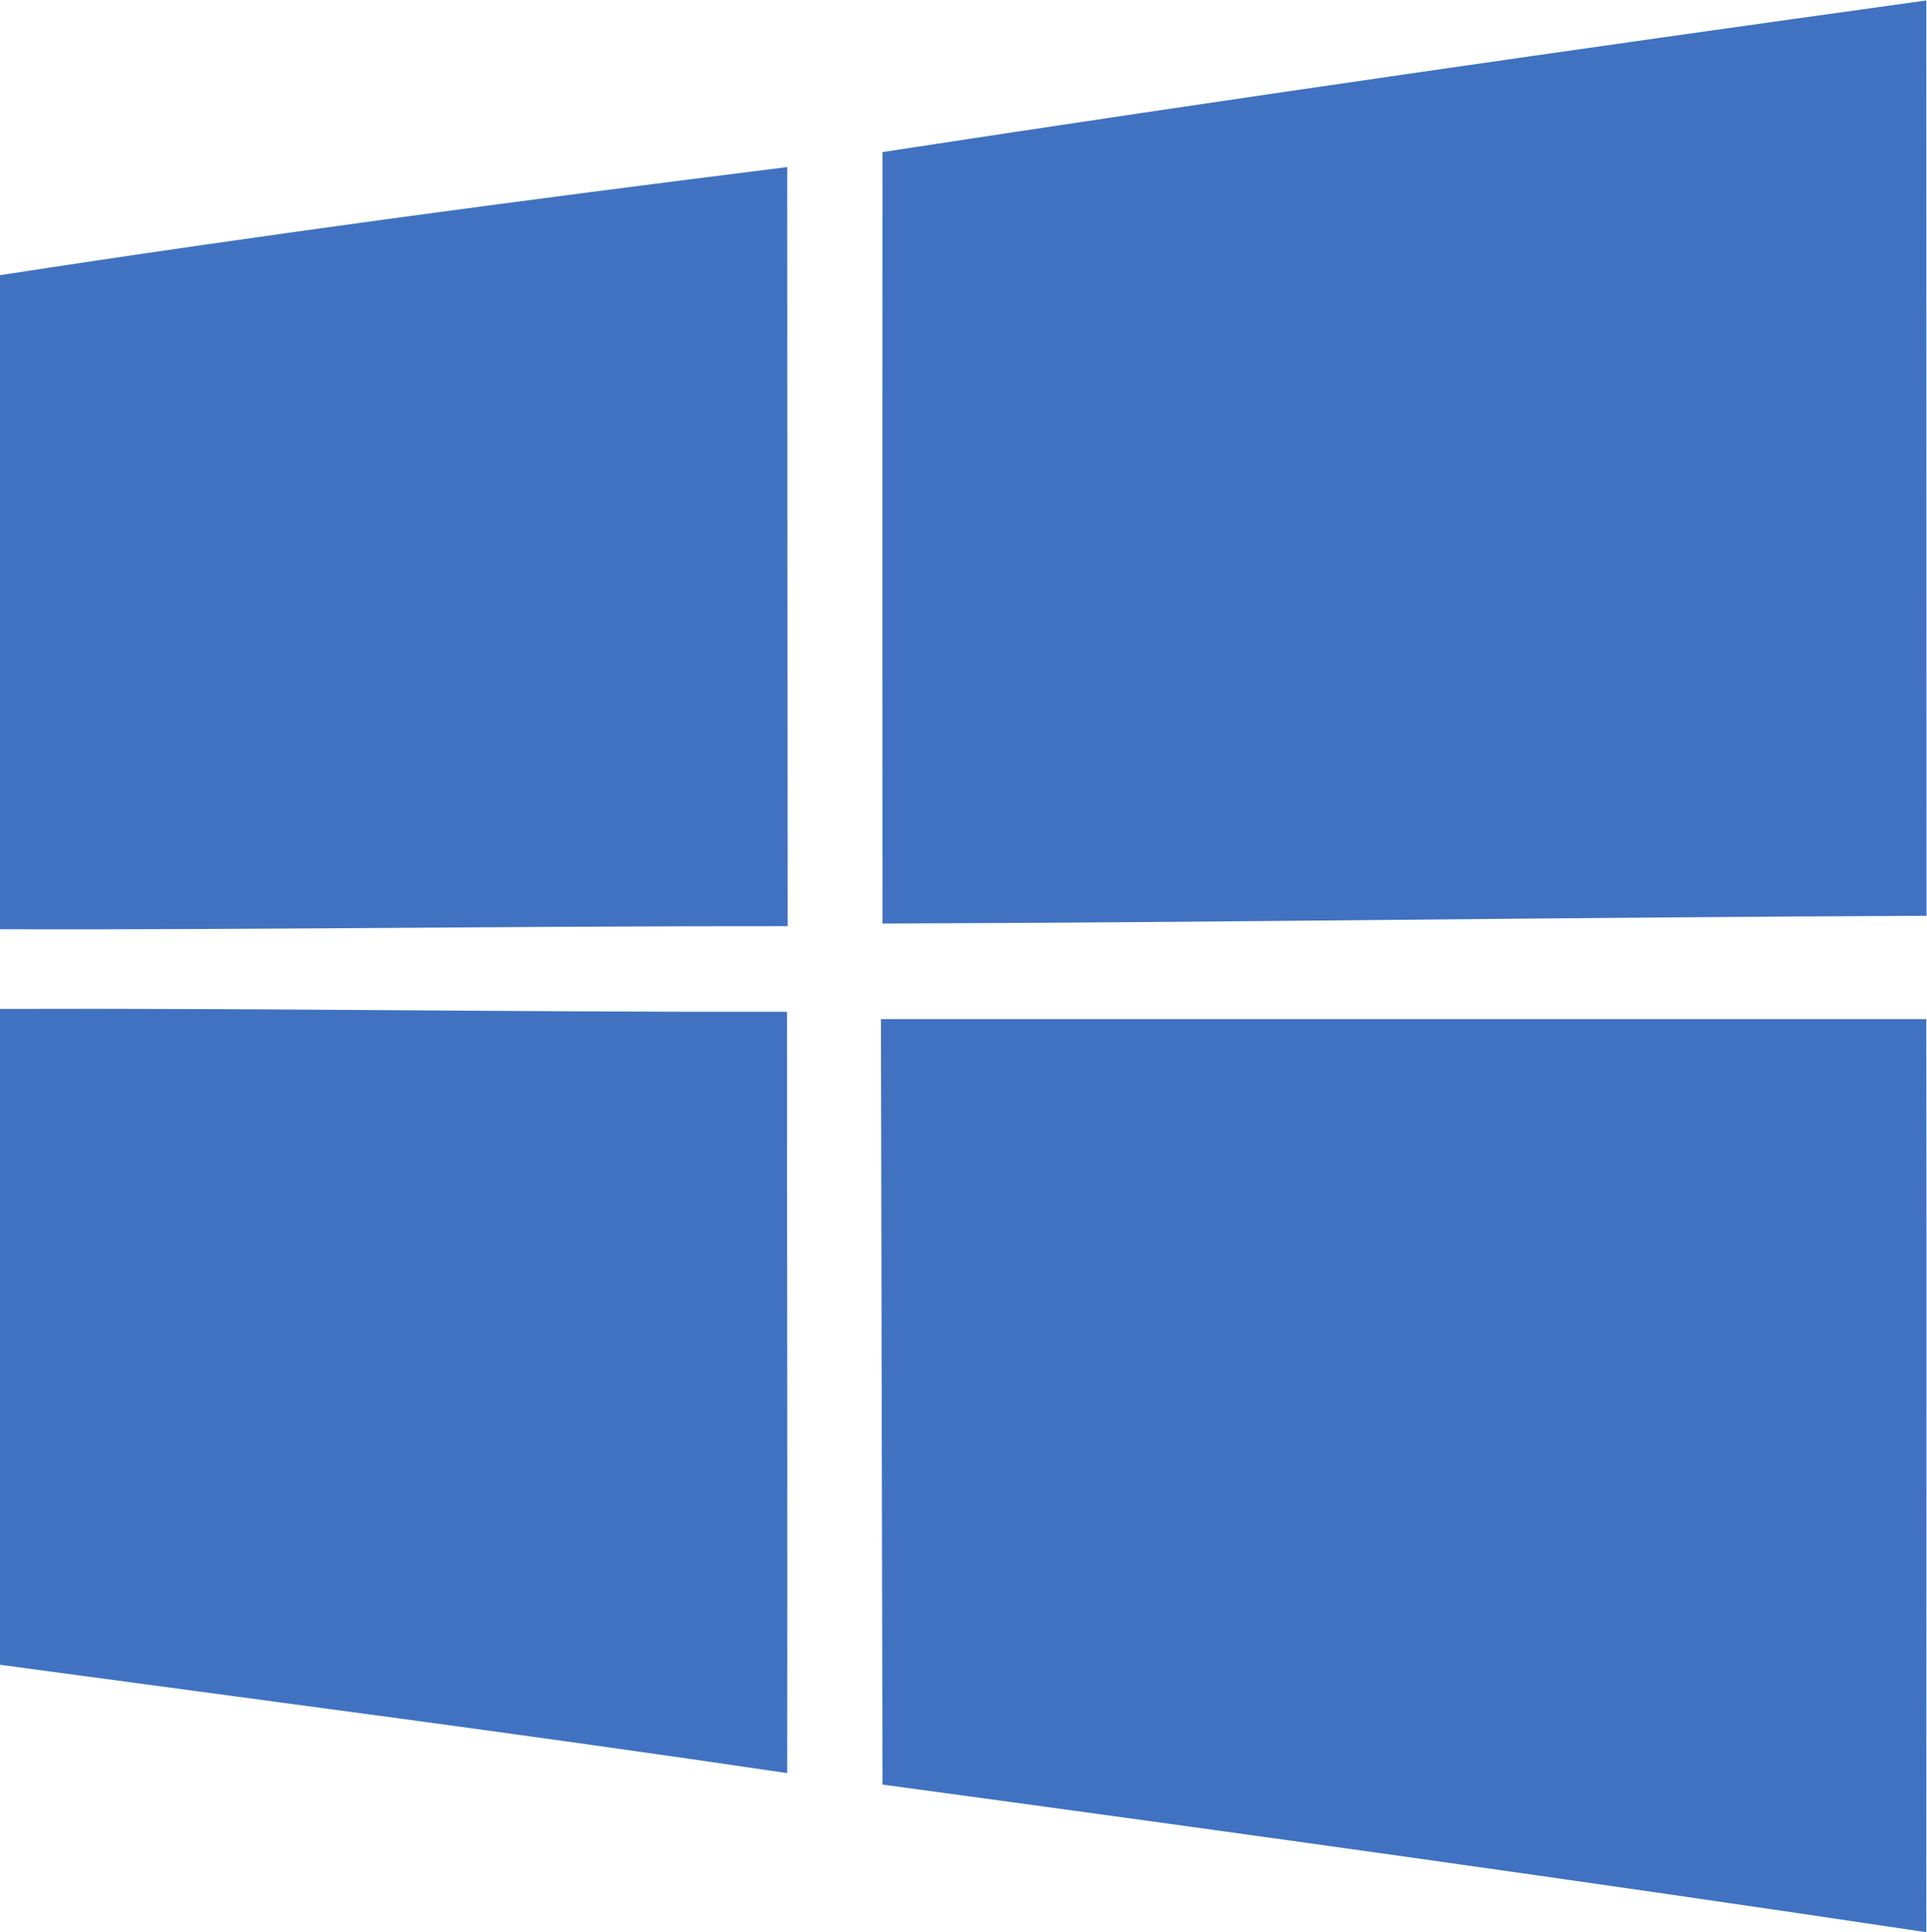
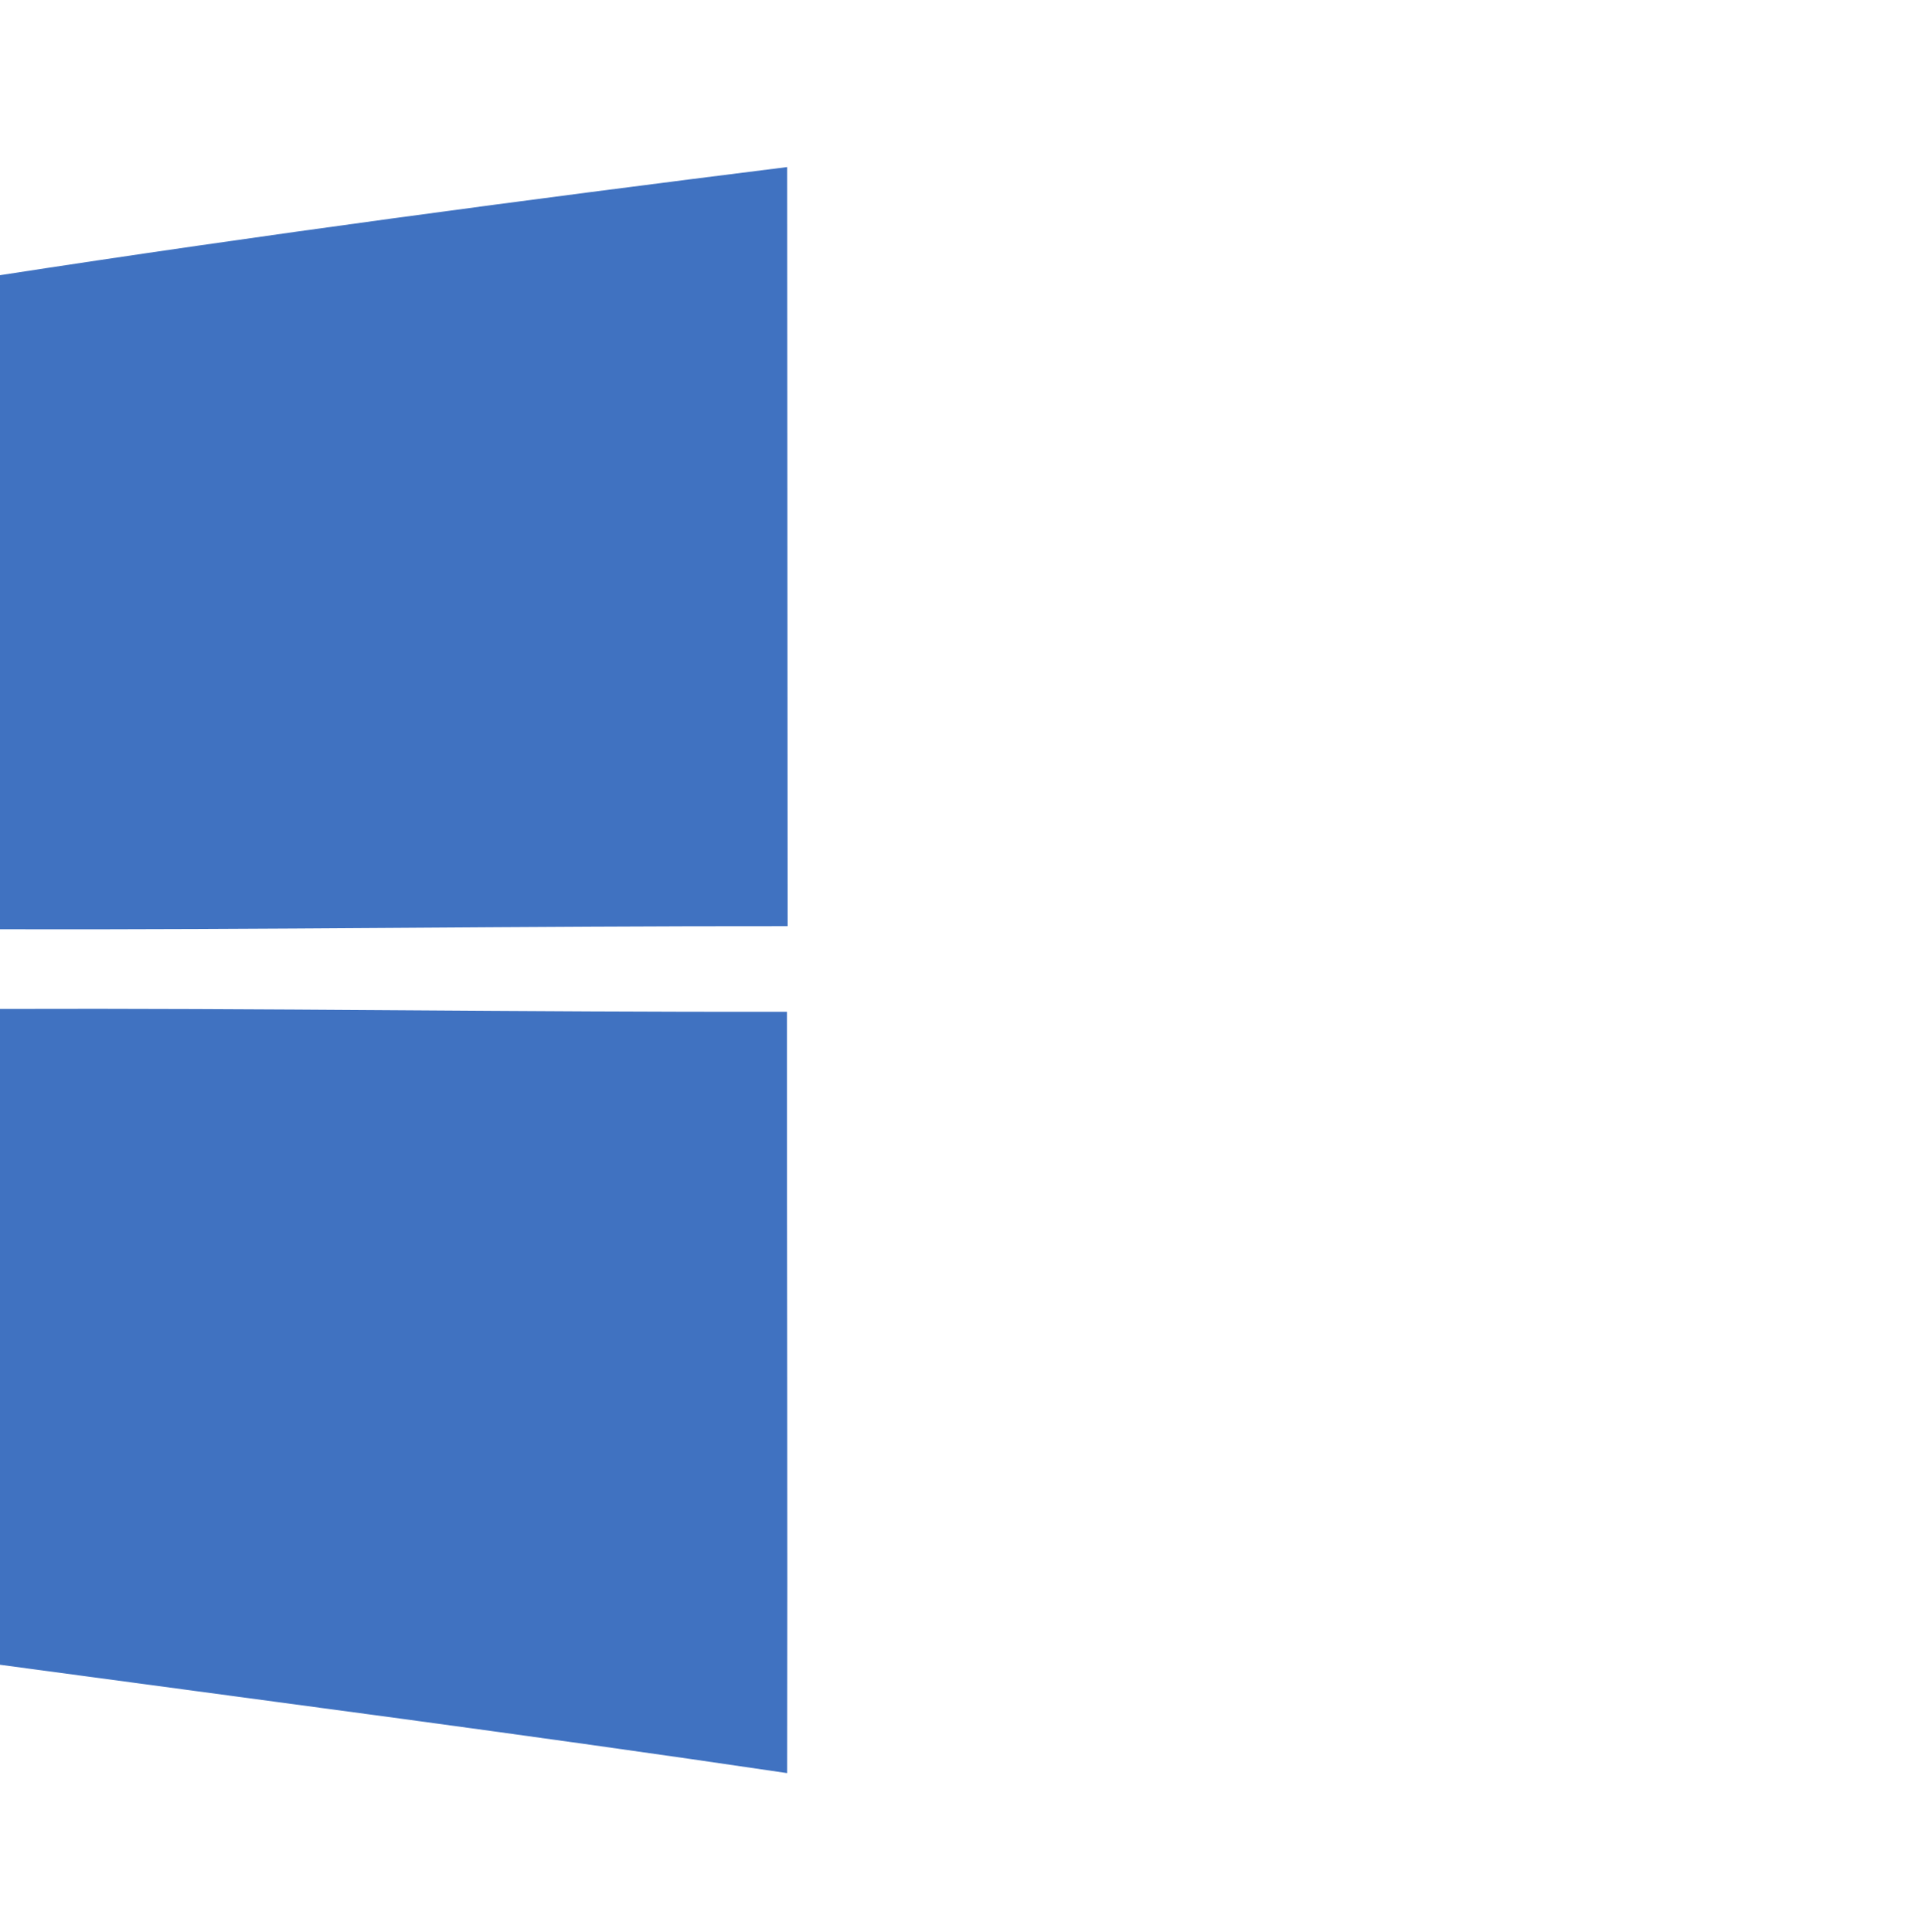
<svg xmlns="http://www.w3.org/2000/svg" viewBox="0 0 525.053 526.373" height="526.373" width="525.053" xml:space="preserve" id="svg2" version="1.1">
  <defs id="defs6" />
  <g transform="matrix(1.333,0,0,-1.333,0,526.373)" id="g10">
    <g transform="scale(0.1)" id="g12">
-       <path id="path14" style="fill:#4072c1;fill-opacity:1;fill-rule:nonzero;stroke:none" d="m 1803.9,3638.02 c 710.29,108.68 1421.92,211.06 2133.56,309.82 0.45,-623.7 0,-1246.95 0.45,-1870.64 -711.18,-2.71 -1422.37,-13.53 -2134.01,-15.79 -0.45,525.84 -0.45,1051.22 0,1576.61 v 0" />
+       <path id="path14" style="fill:#4072c1;fill-opacity:1;fill-rule:nonzero;stroke:none" d="m 1803.9,3638.02 v 0" />
      <path id="path16" style="fill:#4072c1;fill-opacity:1;fill-rule:nonzero;stroke:none" d="m 0,3386.38 c 534.855,82.53 1071.97,153.78 1609.08,220.98 0.45,-517.27 0.45,-1034.09 0.9,-1551.36 -536.66,0.45 -1073.32,-7.67 -1609.98,-6.31 v 1336.69 0" />
      <path id="path18" style="fill:#4072c1;fill-opacity:1;fill-rule:nonzero;stroke:none" d="m 0,1886.88 c 536.211,1.81 1072.42,-6.76 1608.63,-5.86 0,-518.62 1.35,-1037.239 0.45,-1555.86 C 1073.32,404.531 536.66,473.98 0,546.59 v 1340.29" />
-       <path id="path20" style="fill:#4072c1;fill-opacity:1;fill-rule:nonzero;stroke:none" d="m 1800.74,1866.14 c 712.54,0 1424.63,0 2136.72,0 0.9,-621.9 0,-1243.788 0,-1866.14 -710.28,106.43 -1421.92,205.199 -2133.56,301.711 -0.9,521.32 -2.25,1042.649 -3.16,1564.429" />
    </g>
  </g>
</svg>